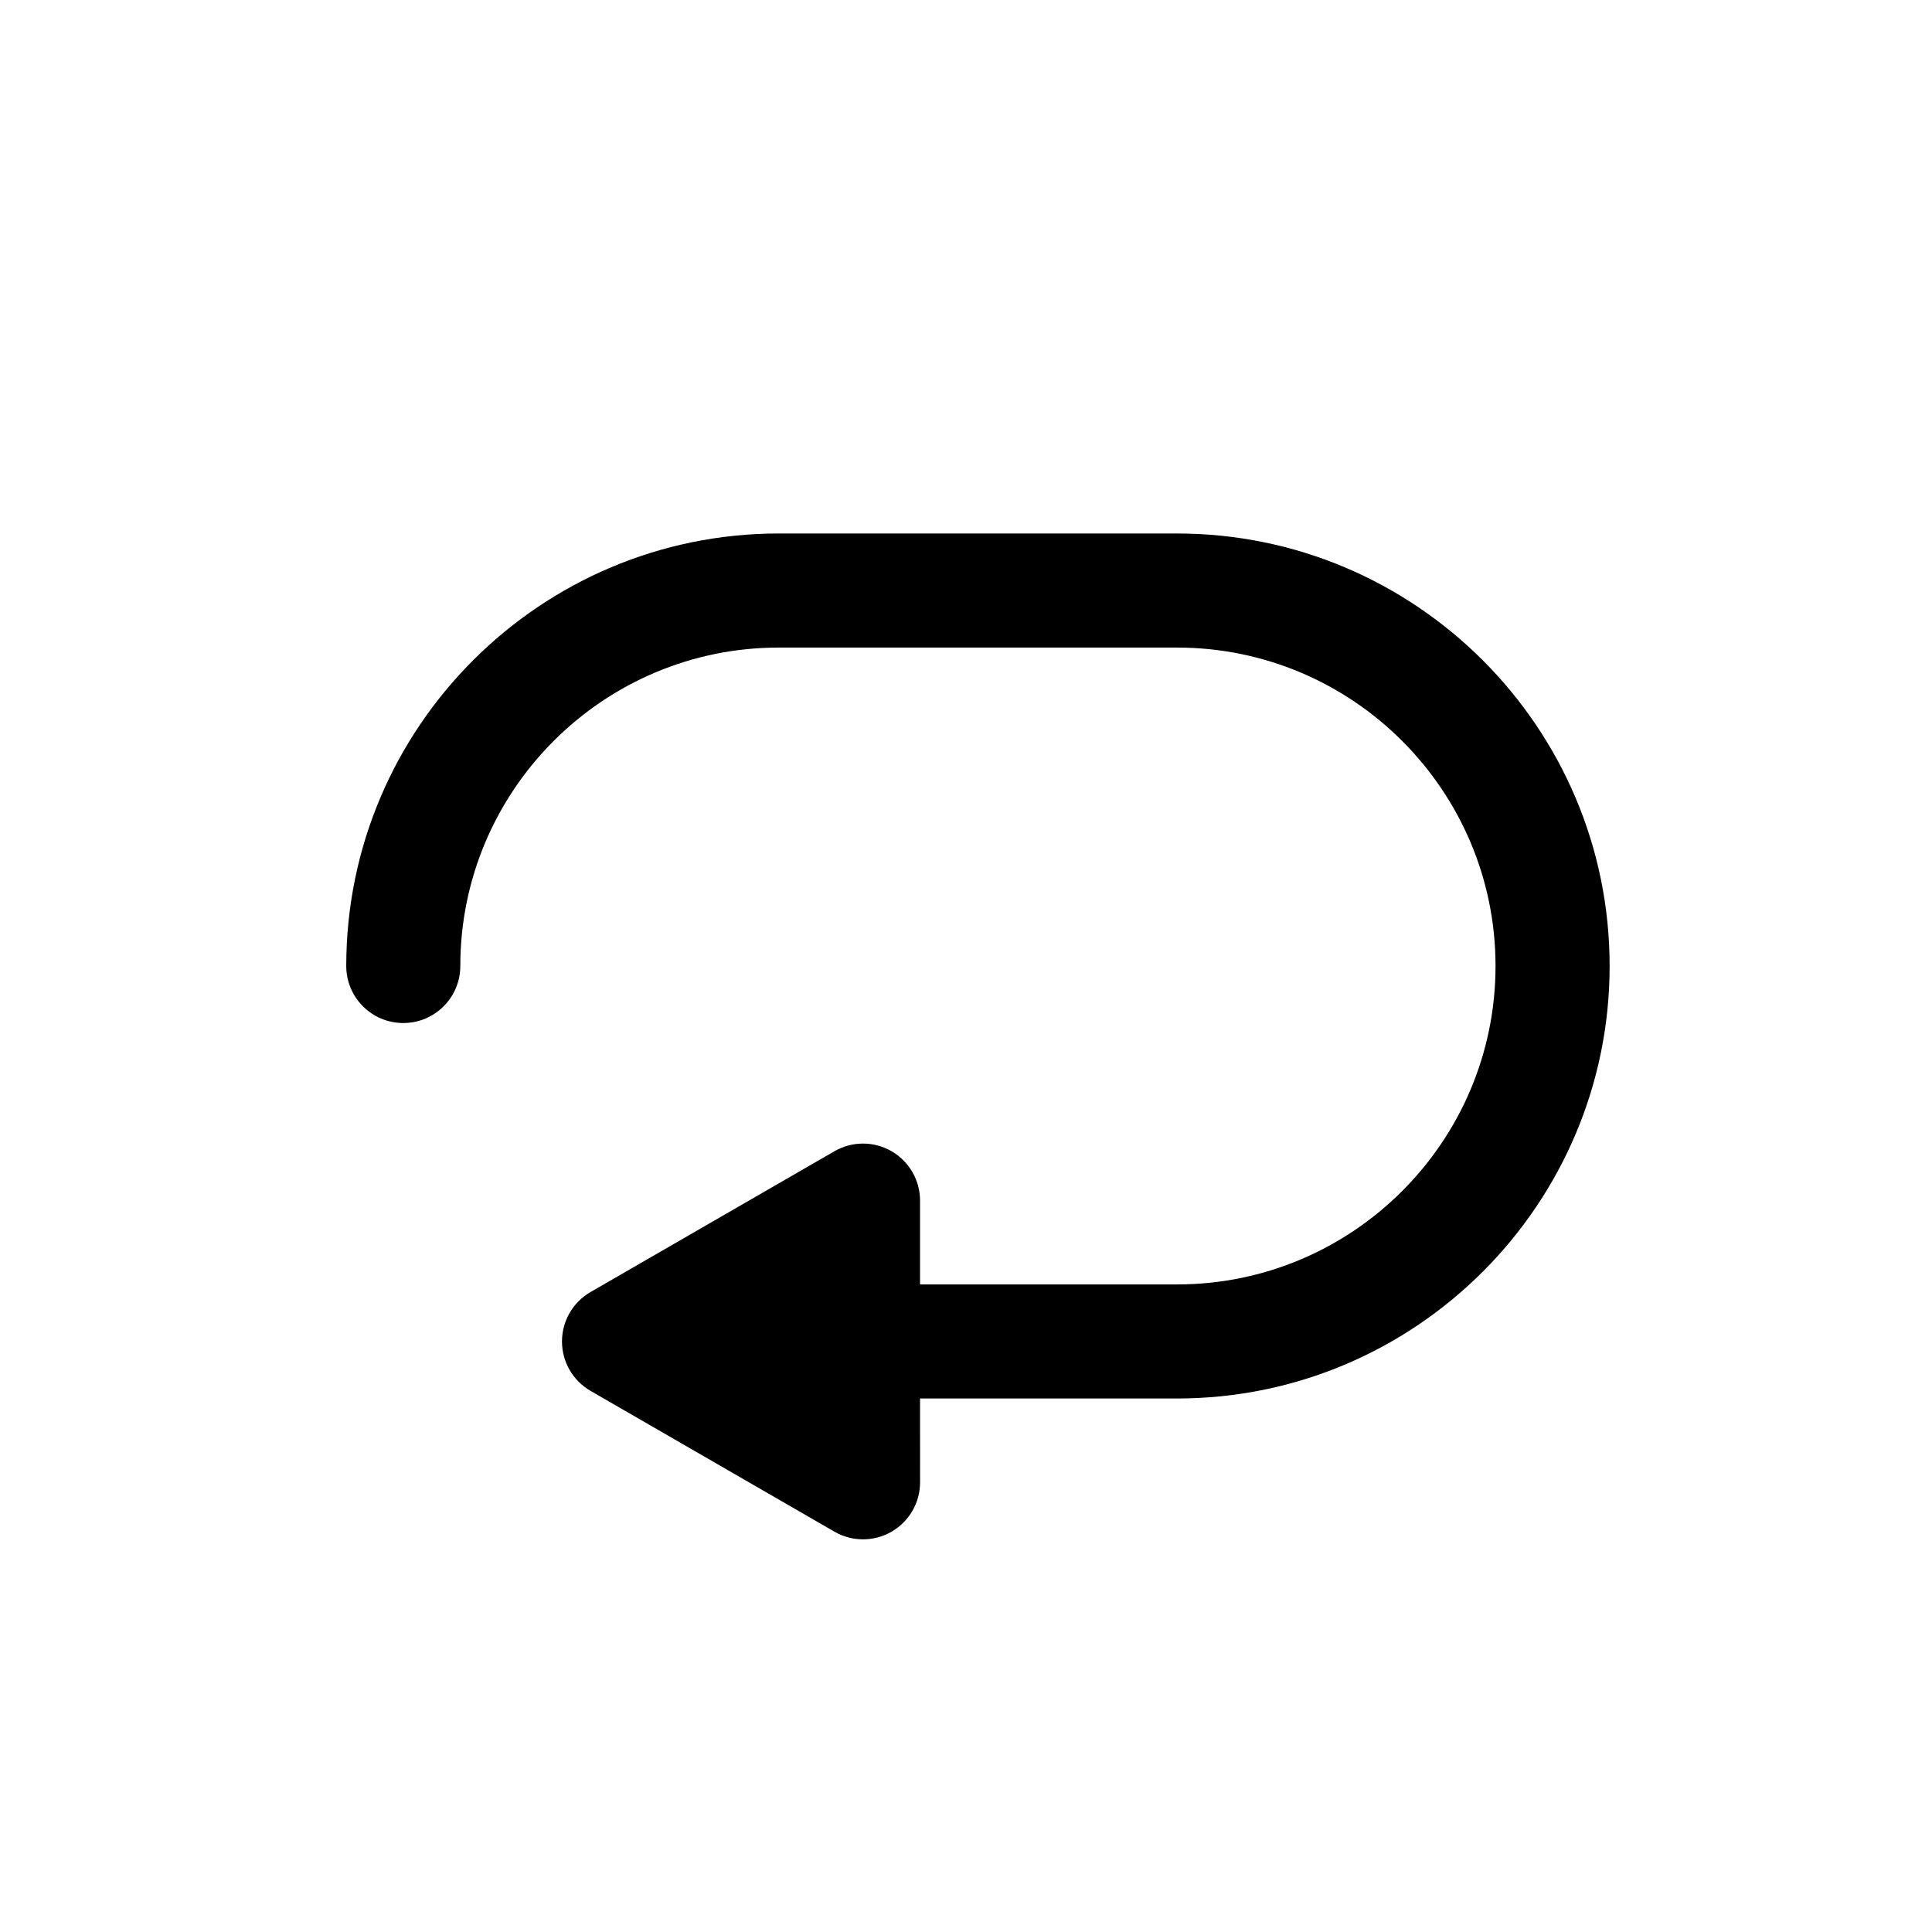
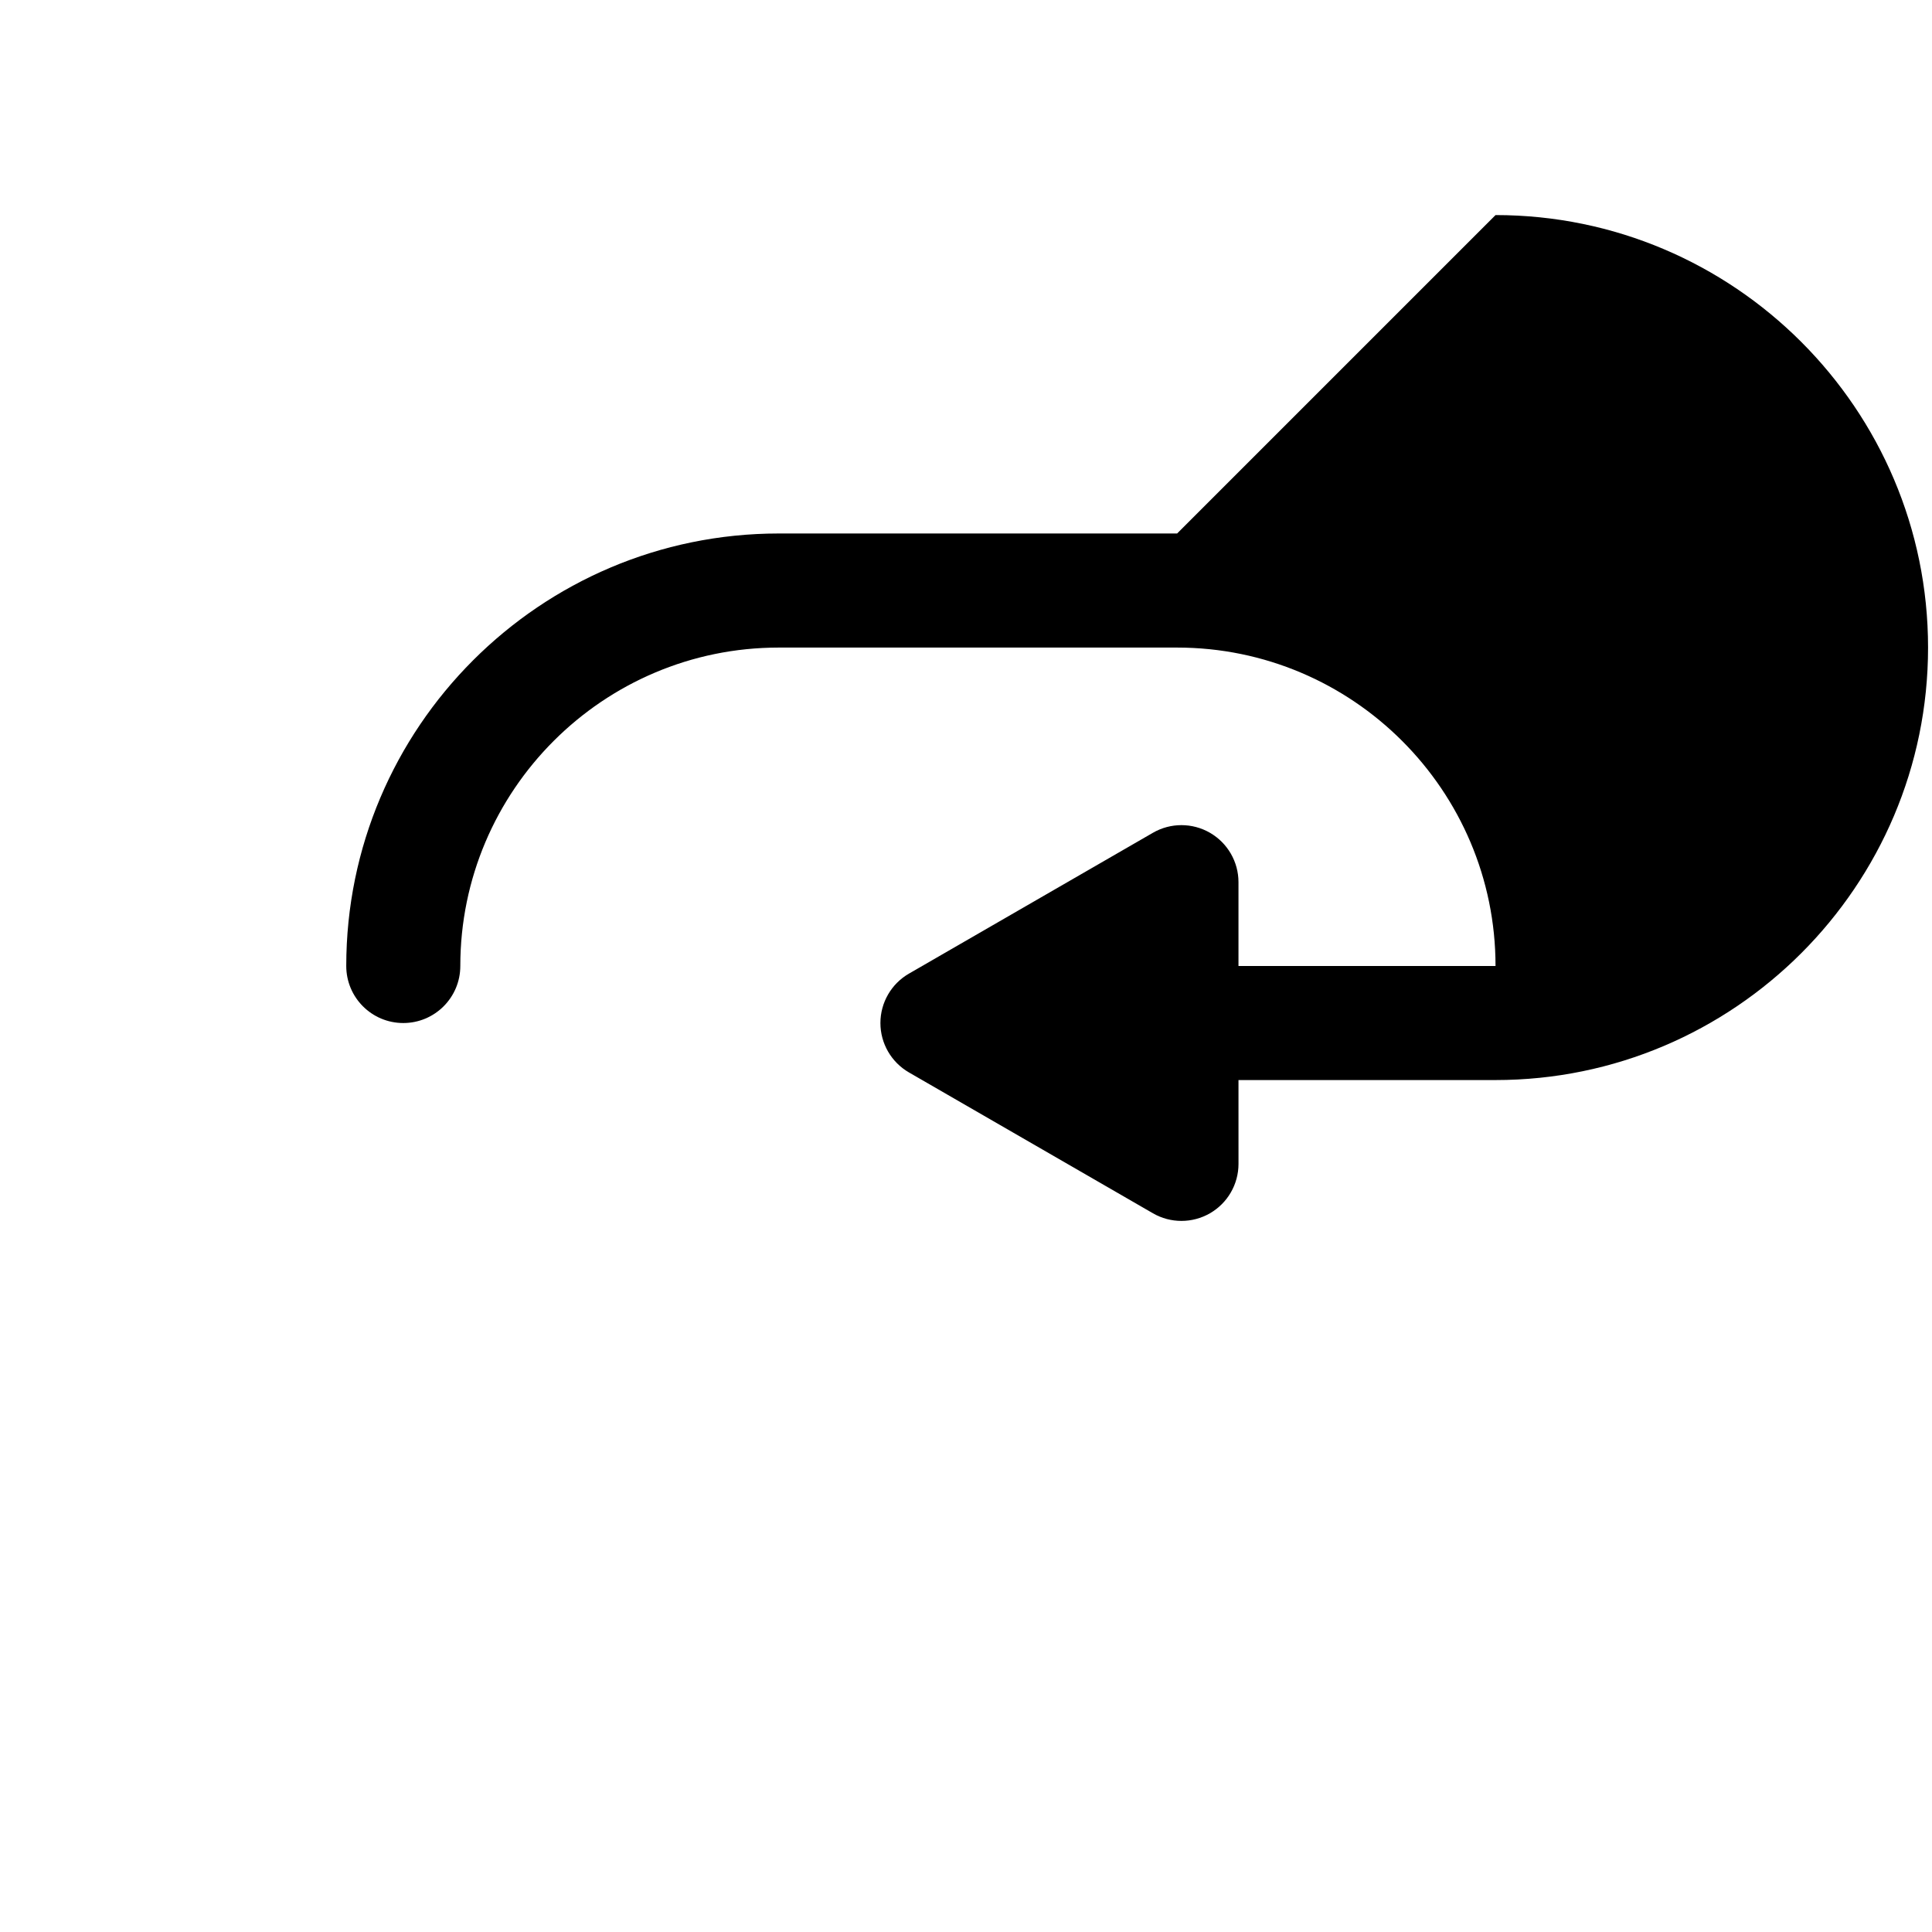
<svg xmlns="http://www.w3.org/2000/svg" fill="#000000" width="800px" height="800px" version="1.1" viewBox="144 144 512 512">
-   <path d="m455.95 285.38h-105.57c-63.199 0-114.62 51.418-114.62 114.62 0 8.348 6.766 15.113 15.113 15.113s15.113-6.766 15.113-15.113c0-46.531 37.855-84.387 84.387-84.387h105.57c46.531 0 84.387 37.855 84.387 84.387s-37.855 84.387-84.387 84.387h-68.121v-22.215c0-5.402-2.883-10.387-7.559-13.09-4.676-2.699-10.438-2.699-15.113 0l-64.66 37.328c-4.676 2.699-7.559 7.688-7.559 13.09s2.883 10.387 7.559 13.09l64.66 37.328c2.336 1.352 4.949 2.023 7.559 2.023s5.219-0.676 7.559-2.023c4.676-2.699 7.559-7.688 7.559-13.09l-0.004-22.215h68.125c63.199 0 114.62-51.418 114.62-114.62-0.004-63.195-51.422-114.61-114.62-114.61z" />
+   <path d="m455.95 285.38h-105.57c-63.199 0-114.62 51.418-114.62 114.62 0 8.348 6.766 15.113 15.113 15.113s15.113-6.766 15.113-15.113c0-46.531 37.855-84.387 84.387-84.387h105.57c46.531 0 84.387 37.855 84.387 84.387h-68.121v-22.215c0-5.402-2.883-10.387-7.559-13.09-4.676-2.699-10.438-2.699-15.113 0l-64.66 37.328c-4.676 2.699-7.559 7.688-7.559 13.09s2.883 10.387 7.559 13.09l64.66 37.328c2.336 1.352 4.949 2.023 7.559 2.023s5.219-0.676 7.559-2.023c4.676-2.699 7.559-7.688 7.559-13.09l-0.004-22.215h68.125c63.199 0 114.62-51.418 114.62-114.62-0.004-63.195-51.422-114.61-114.62-114.61z" />
</svg>